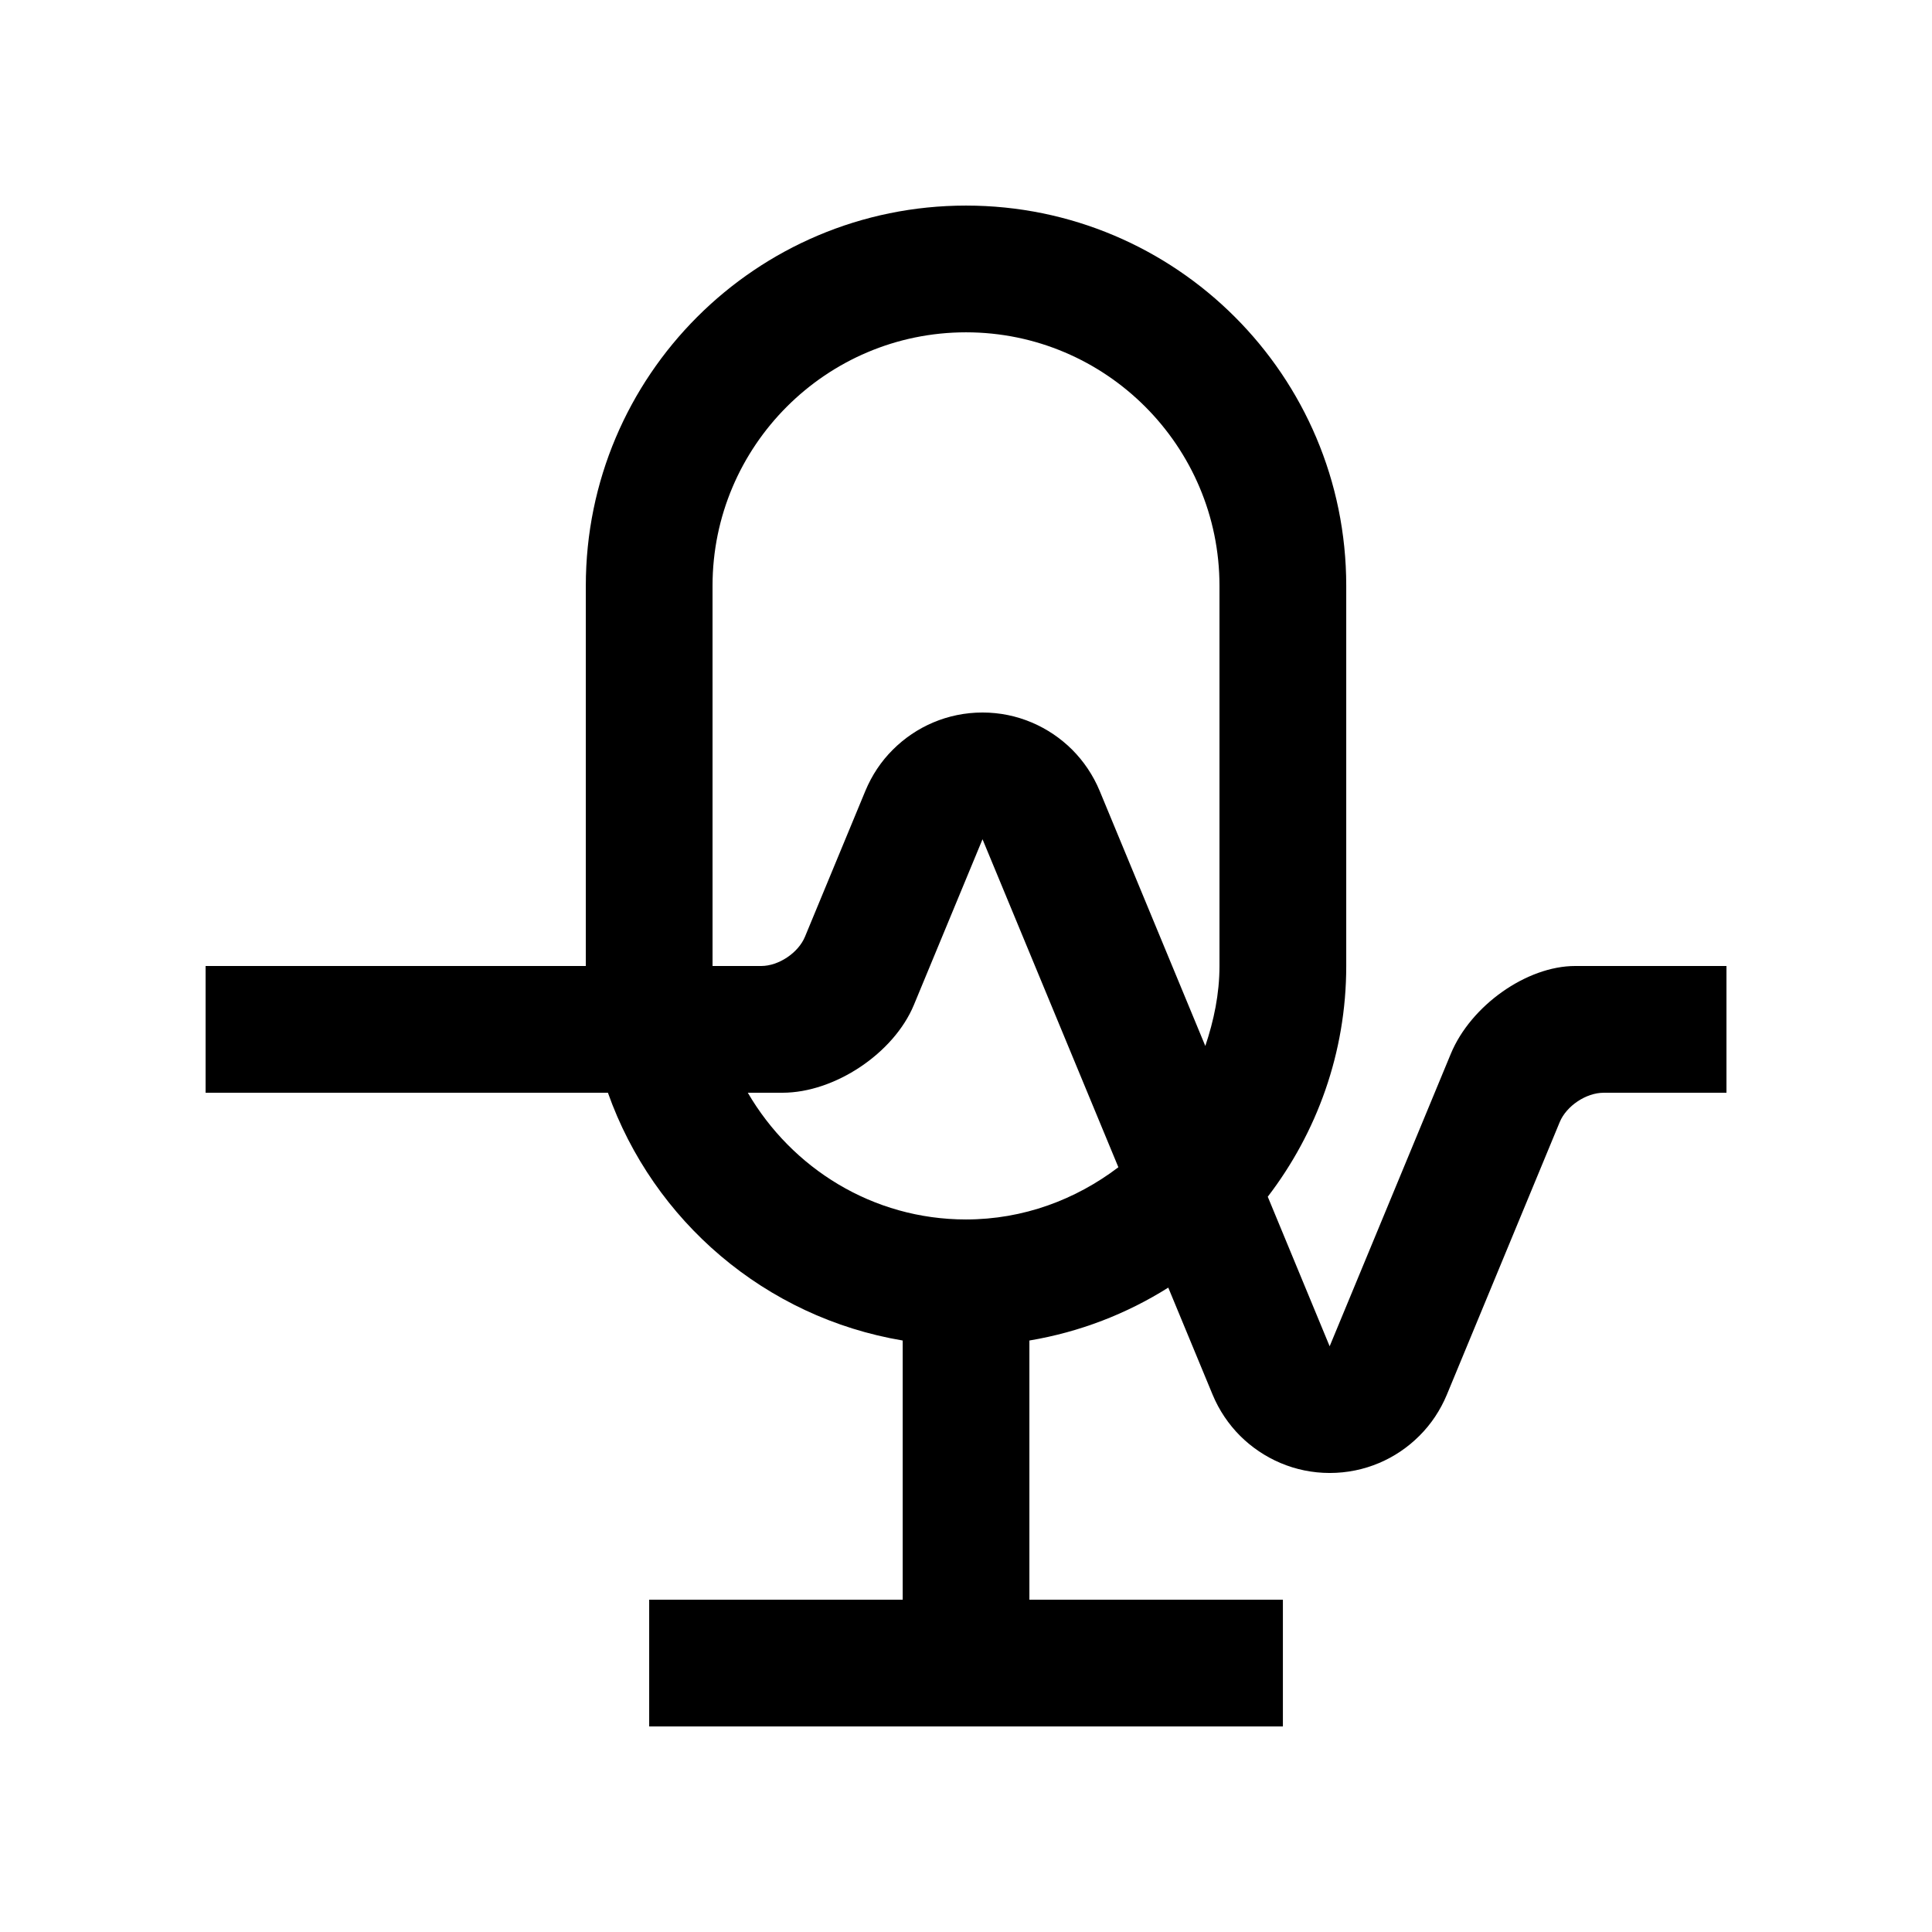
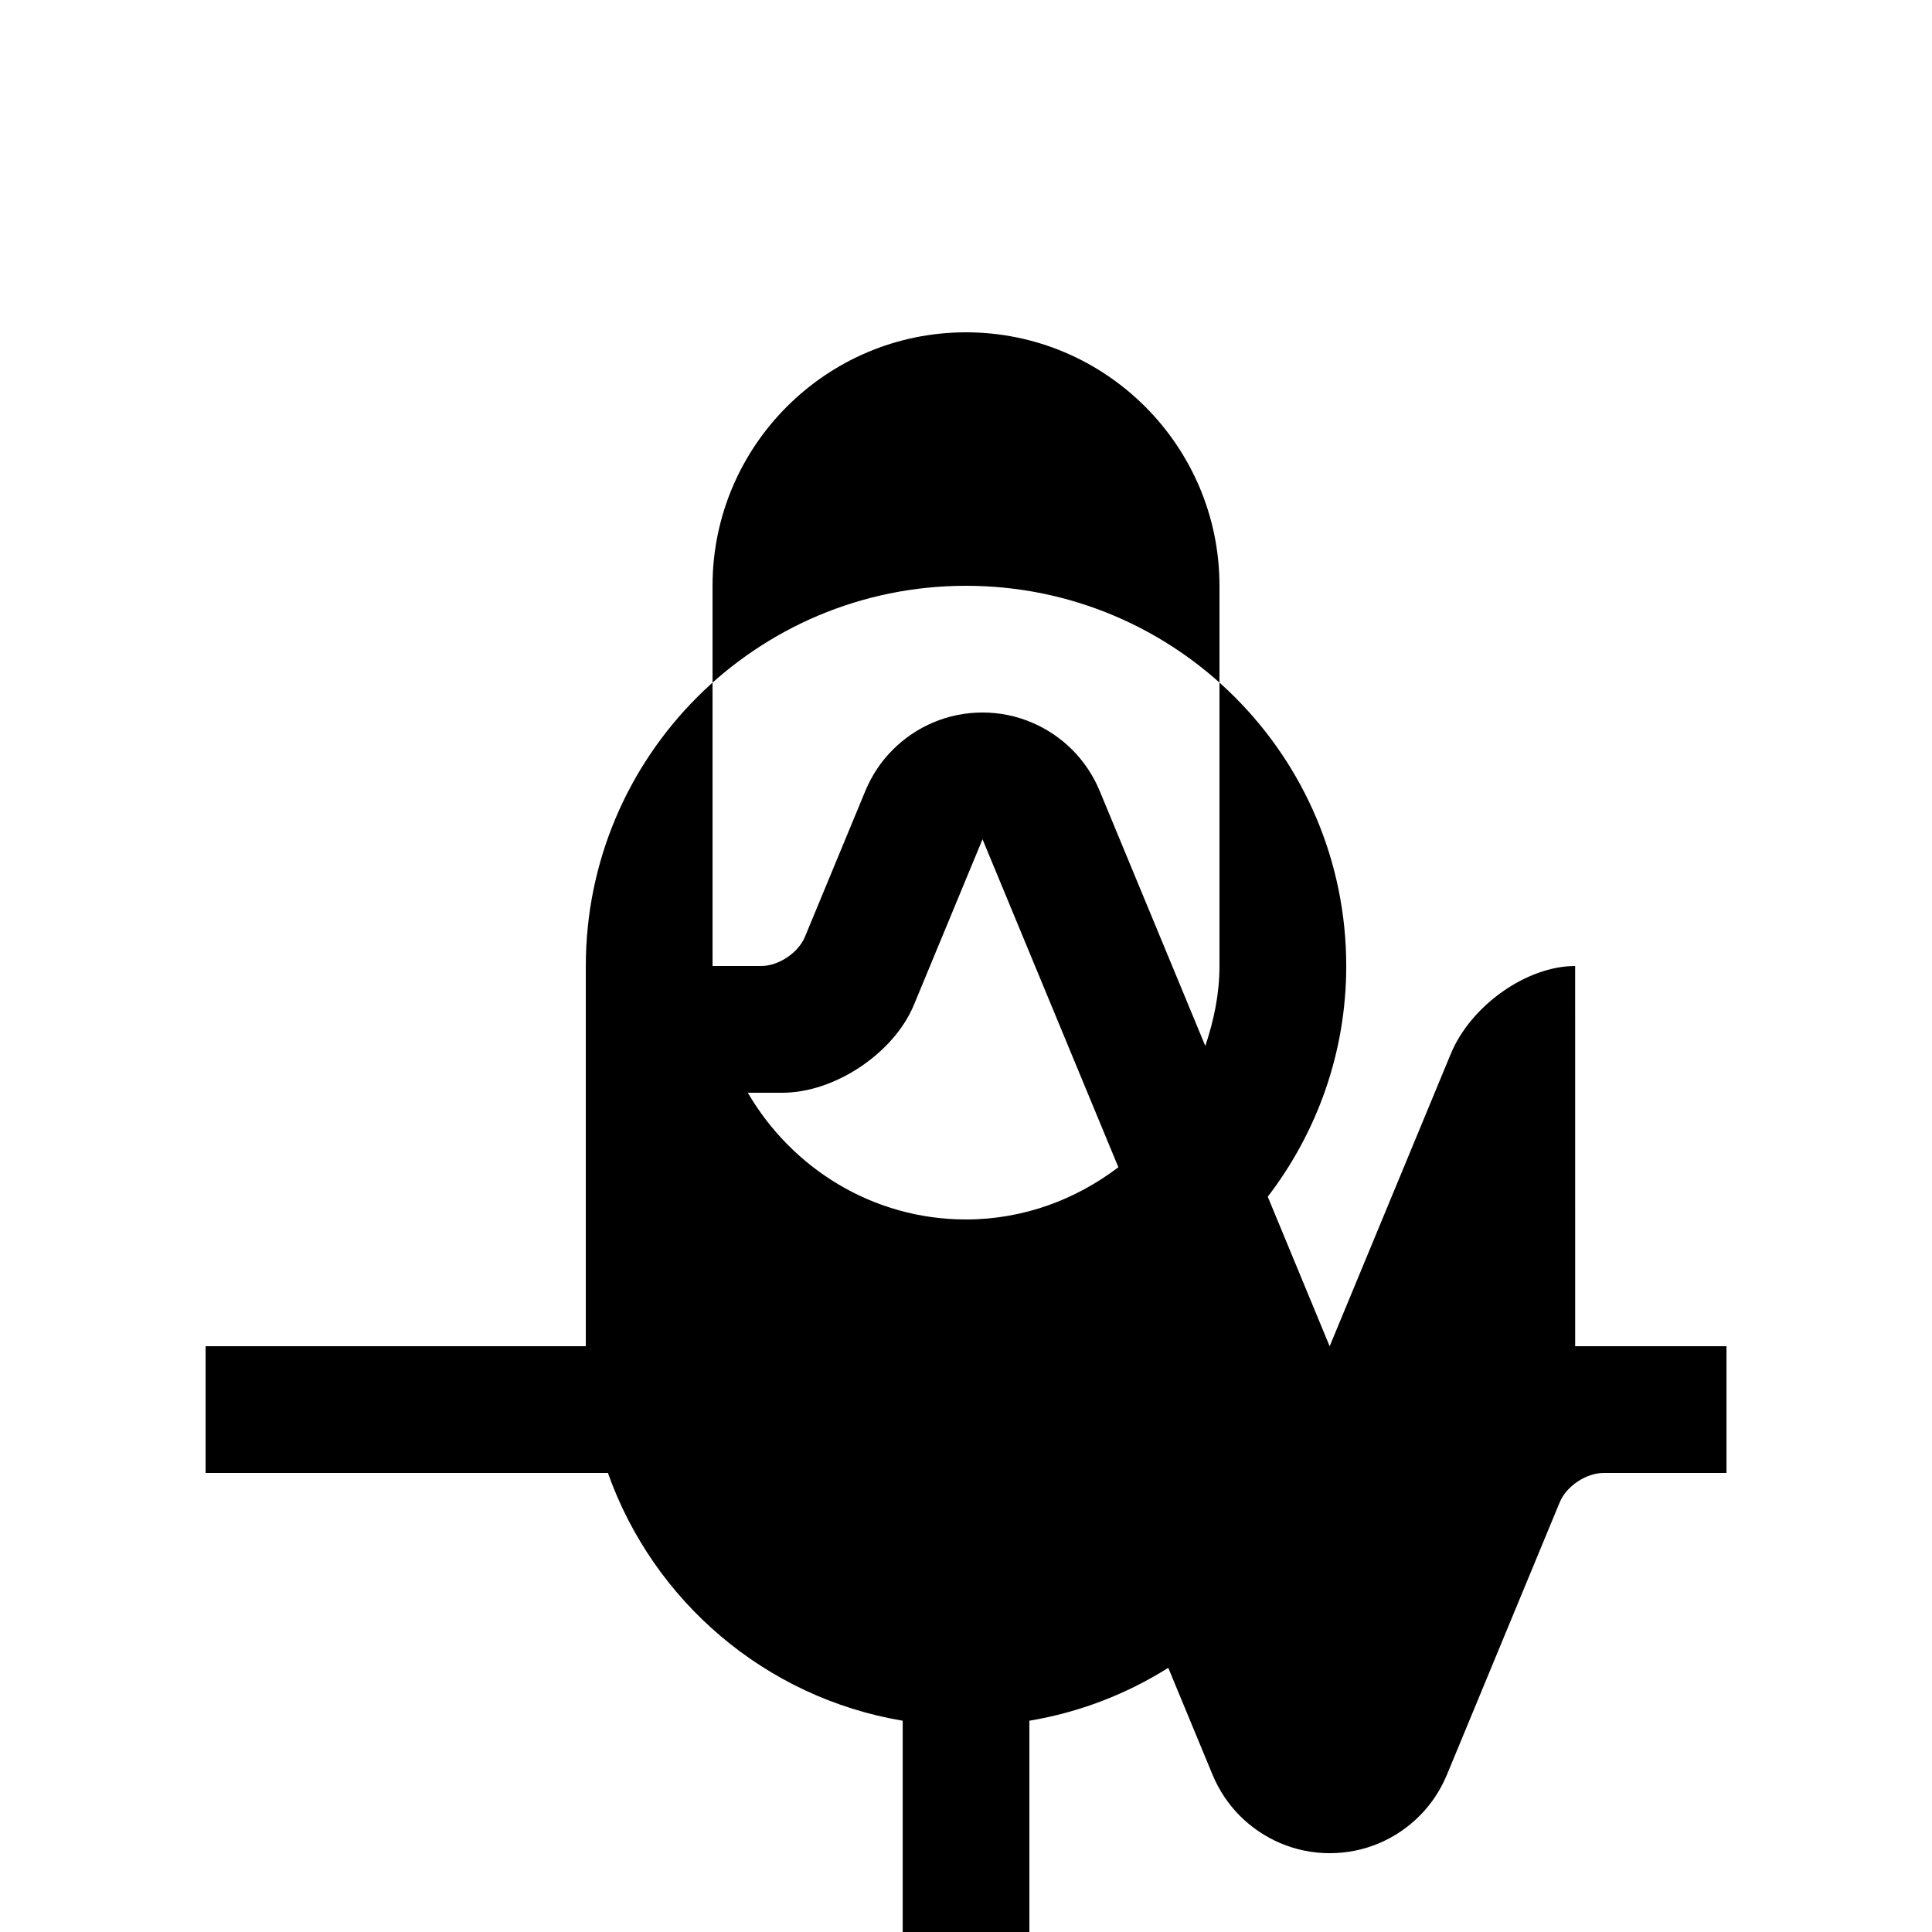
<svg xmlns="http://www.w3.org/2000/svg" fill="#000000" width="800px" height="800px" version="1.1" viewBox="144 144 512 512">
-   <path d="m561.43 400c-12.828 0-27.648 10.465-32.949 23.27l-32.109 77.508s-7.106-17.168-16.402-39.633c12.988-16.961 20.797-38.121 20.797-61.145v-100.76c0-55.645-45.102-100.76-100.76-100.76-55.645 0-100.76 45.117-100.76 100.76v100.76h-100.76v33.59h106.62c12.043 33.996 41.734 59.547 78.117 65.66v68.684h-67.184v33.59h167.94v-33.59h-67.18v-68.684c13.352-2.242 25.781-7.082 36.805-14.02l11.758 28.391c1.707 4.102 4.203 7.809 7.281 10.891 6.102 6.066 14.5 9.84 23.75 9.84 9.285 0 17.68-3.758 23.75-9.84 3.113-3.082 5.57-6.793 7.281-10.891l29.926-72.277c1.773-4.262 6.988-7.754 11.613-7.754l32.57-0.004v-33.586h-40.098zm-228.6-100.76c0-37.031 30.137-67.172 67.172-67.172 37.051 0 67.172 30.145 67.172 67.172v100.76c0 7.445-1.508 14.5-3.754 21.191-14.367-34.707-28.012-67.637-28.012-67.637-1.707-4.102-4.203-7.805-7.281-10.891-6.102-6.066-14.5-9.84-23.75-9.84-9.285 0-17.68 3.773-23.75 9.84-3.113 3.082-5.57 6.793-7.281 10.891l-16.02 38.688c-1.762 4.266-6.977 7.758-11.602 7.758h-12.891zm67.176 167.93c-24.746 0-46.184-13.609-57.828-33.582h9.18c13.859 0 29.52-10.465 34.832-23.27l18.188-43.906 36.004 86.922c-11.266 8.555-25.156 13.836-40.375 13.836z" />
+   <path d="m561.43 400c-12.828 0-27.648 10.465-32.949 23.27l-32.109 77.508s-7.106-17.168-16.402-39.633c12.988-16.961 20.797-38.121 20.797-61.145c0-55.645-45.102-100.76-100.76-100.76-55.645 0-100.76 45.117-100.76 100.76v100.76h-100.76v33.59h106.62c12.043 33.996 41.734 59.547 78.117 65.66v68.684h-67.184v33.59h167.94v-33.59h-67.18v-68.684c13.352-2.242 25.781-7.082 36.805-14.02l11.758 28.391c1.707 4.102 4.203 7.809 7.281 10.891 6.102 6.066 14.5 9.84 23.75 9.84 9.285 0 17.68-3.758 23.75-9.84 3.113-3.082 5.57-6.793 7.281-10.891l29.926-72.277c1.773-4.262 6.988-7.754 11.613-7.754l32.57-0.004v-33.586h-40.098zm-228.6-100.76c0-37.031 30.137-67.172 67.172-67.172 37.051 0 67.172 30.145 67.172 67.172v100.76c0 7.445-1.508 14.5-3.754 21.191-14.367-34.707-28.012-67.637-28.012-67.637-1.707-4.102-4.203-7.805-7.281-10.891-6.102-6.066-14.5-9.84-23.75-9.84-9.285 0-17.68 3.773-23.75 9.84-3.113 3.082-5.57 6.793-7.281 10.891l-16.02 38.688c-1.762 4.266-6.977 7.758-11.602 7.758h-12.891zm67.176 167.93c-24.746 0-46.184-13.609-57.828-33.582h9.18c13.859 0 29.52-10.465 34.832-23.27l18.188-43.906 36.004 86.922c-11.266 8.555-25.156 13.836-40.375 13.836z" />
</svg>